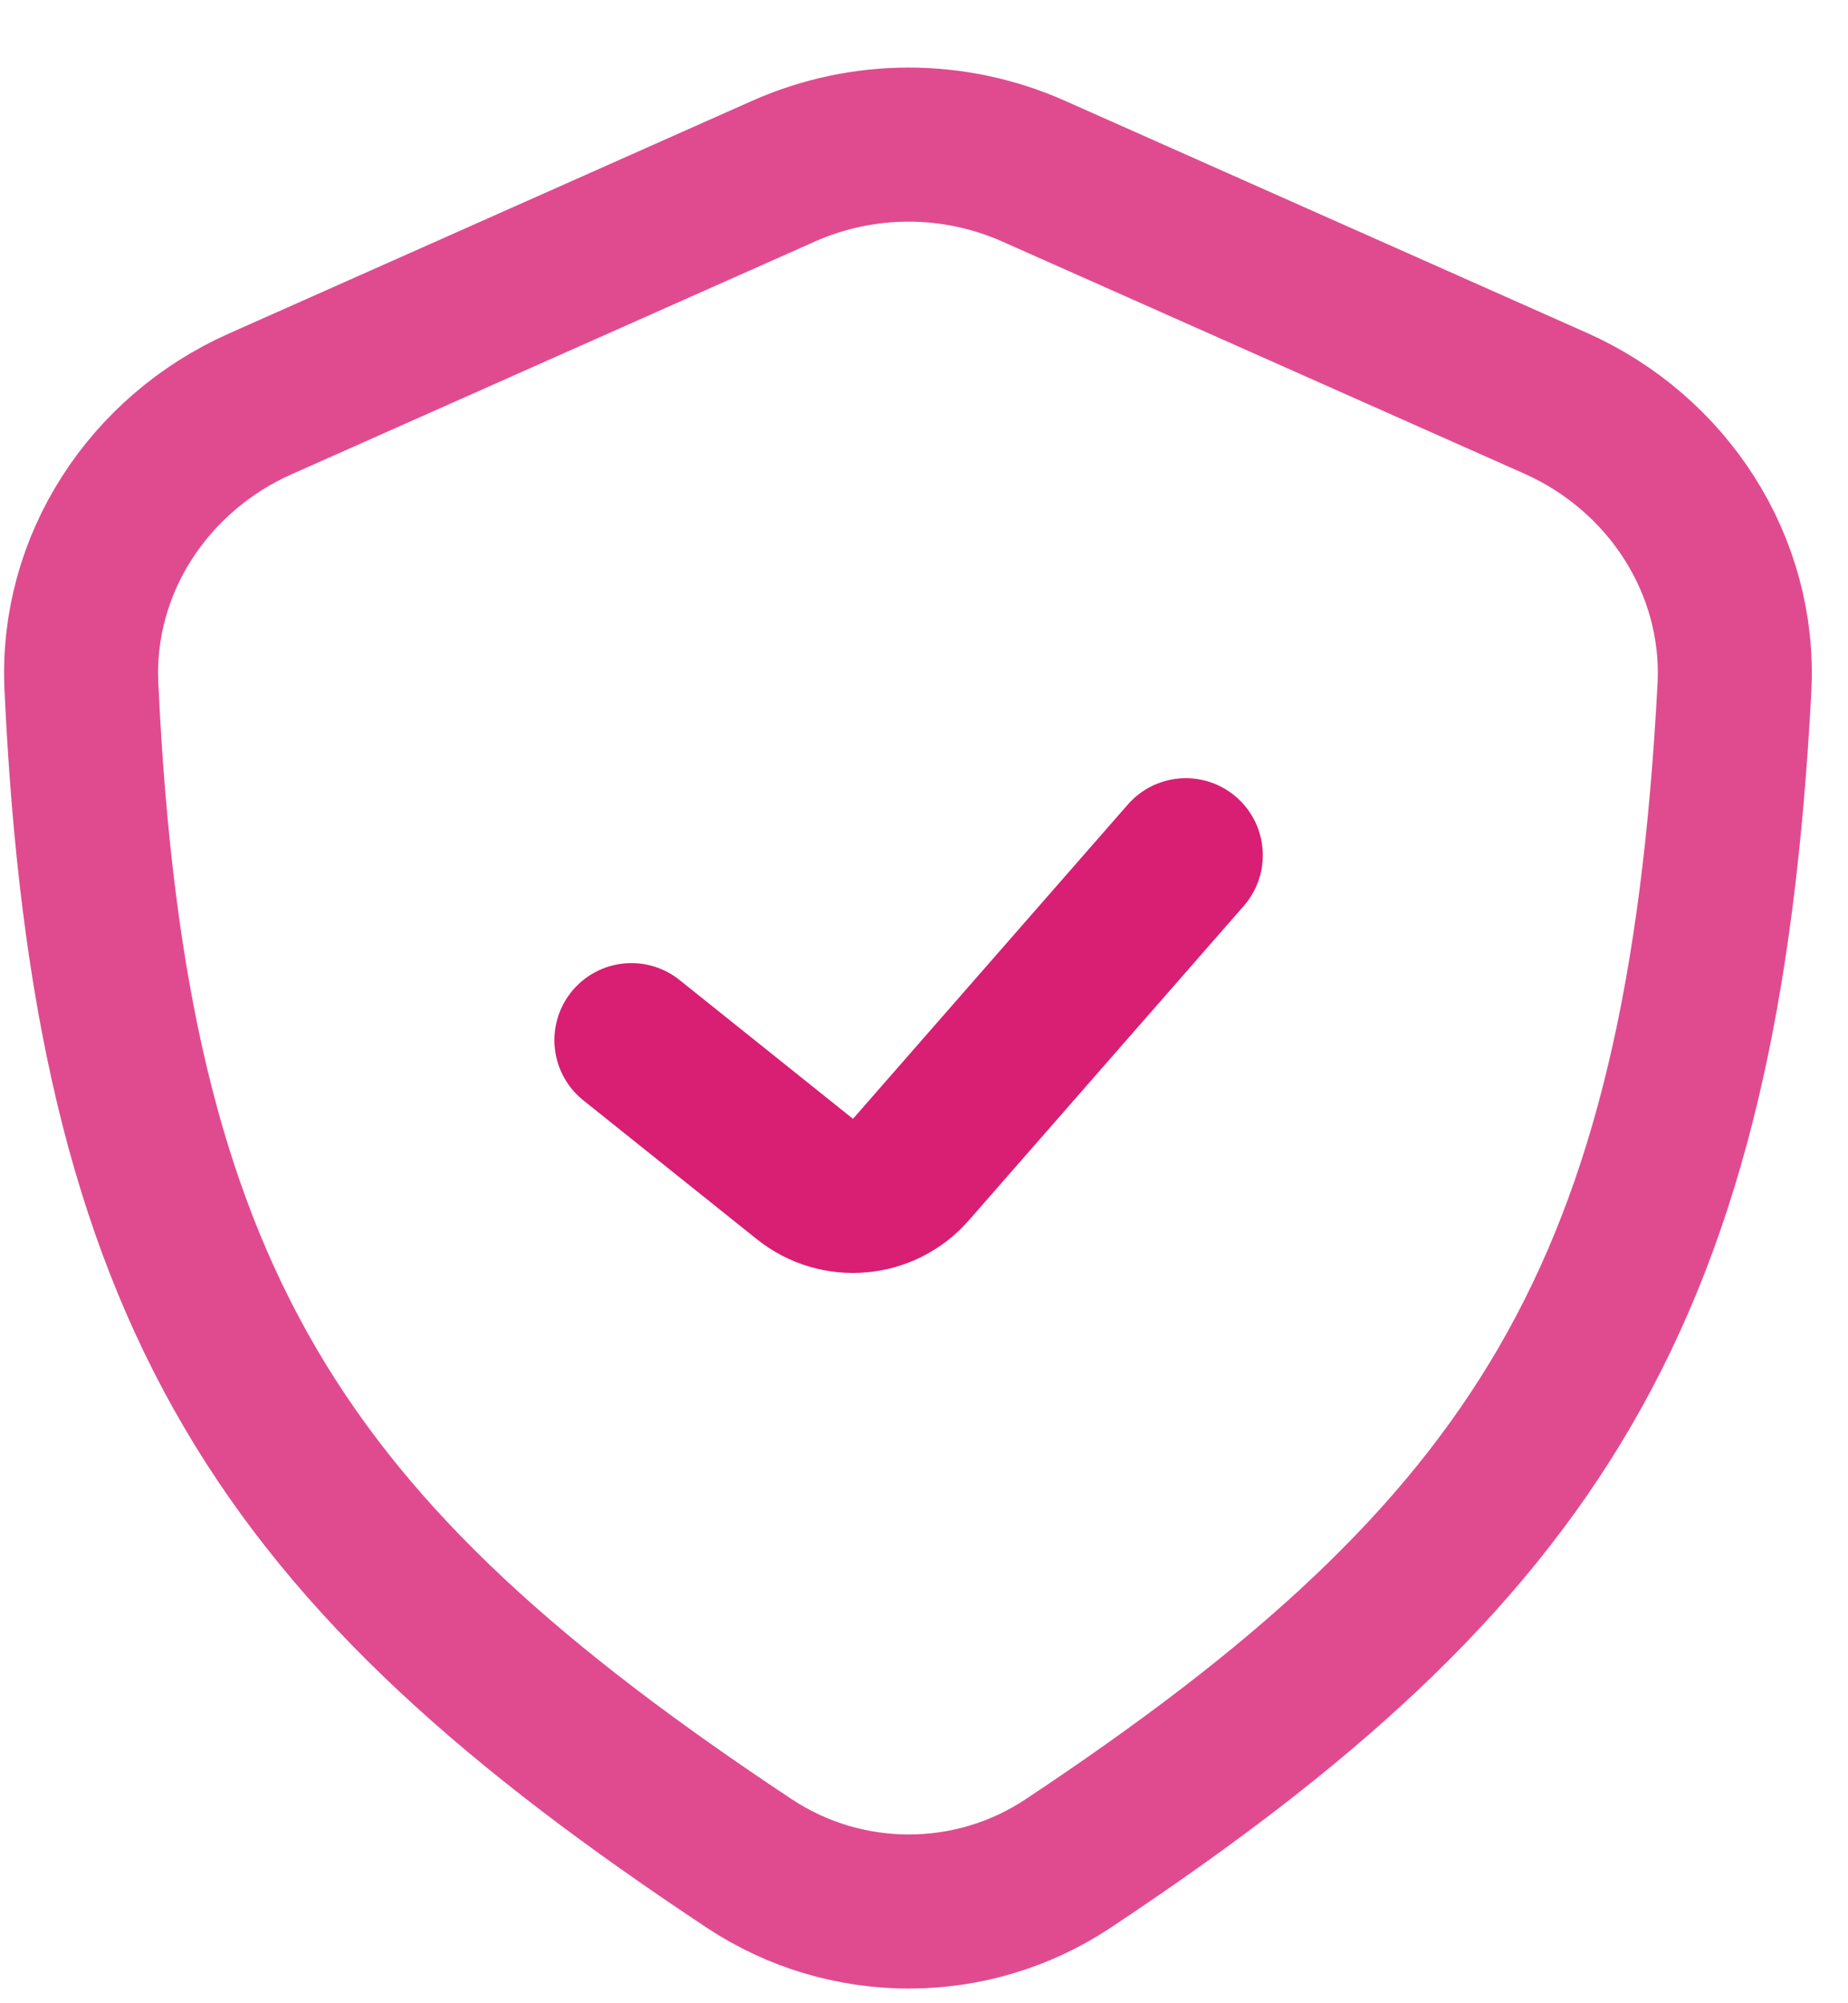
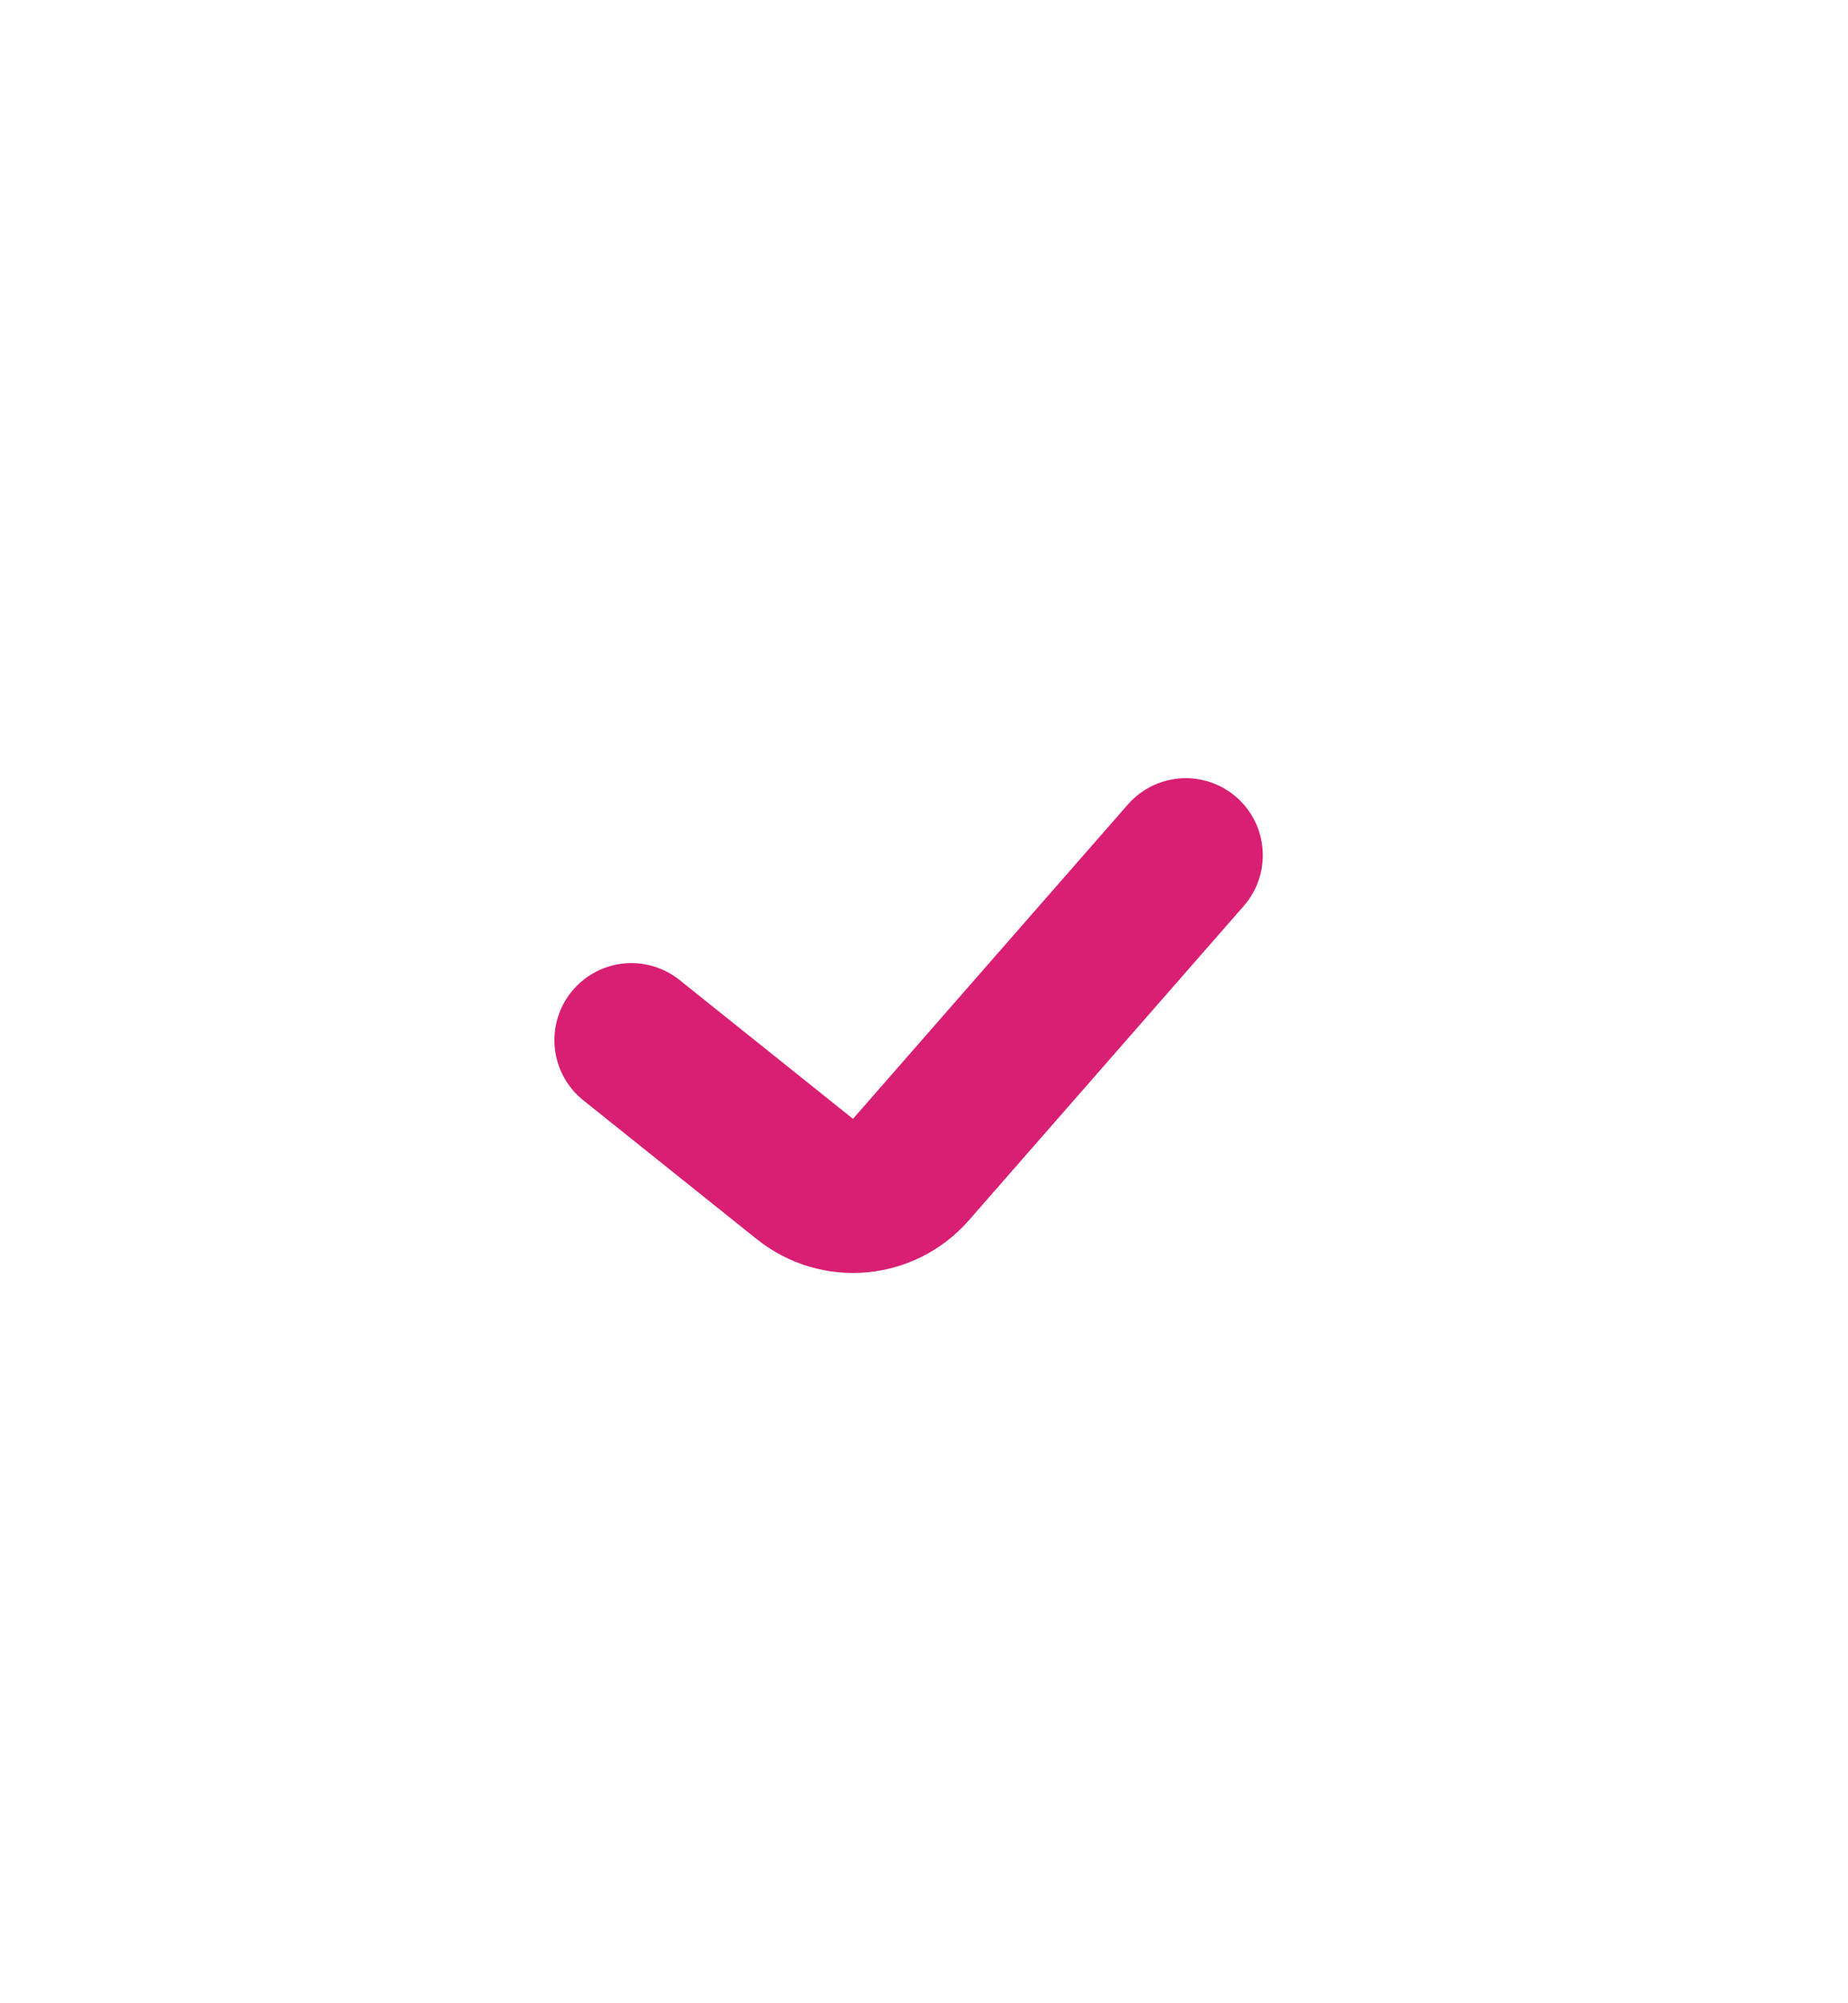
<svg xmlns="http://www.w3.org/2000/svg" width="24" height="26" viewBox="0 0 24 26" fill="none">
-   <path opacity="0.8" d="M10.175 2.222L3.378 5.243C1.932 5.886 0.984 7.325 1.057 8.905C1.426 16.864 3.655 20.16 9.731 24.186C10.984 25.016 12.618 25.018 13.87 24.187C19.97 20.139 22.112 16.79 22.525 8.926C22.608 7.335 21.658 5.881 20.203 5.234L13.425 2.222C12.39 1.762 11.21 1.762 10.175 2.222Z" stroke="#D81F73" stroke-width="2" stroke-linejoin="round" />
  <path d="M8.2 13.5L10.453 15.302C10.871 15.637 11.478 15.583 11.83 15.18L15.4 11.1" stroke="#D81F73" stroke-width="2" stroke-linecap="round" stroke-linejoin="round" />
</svg>